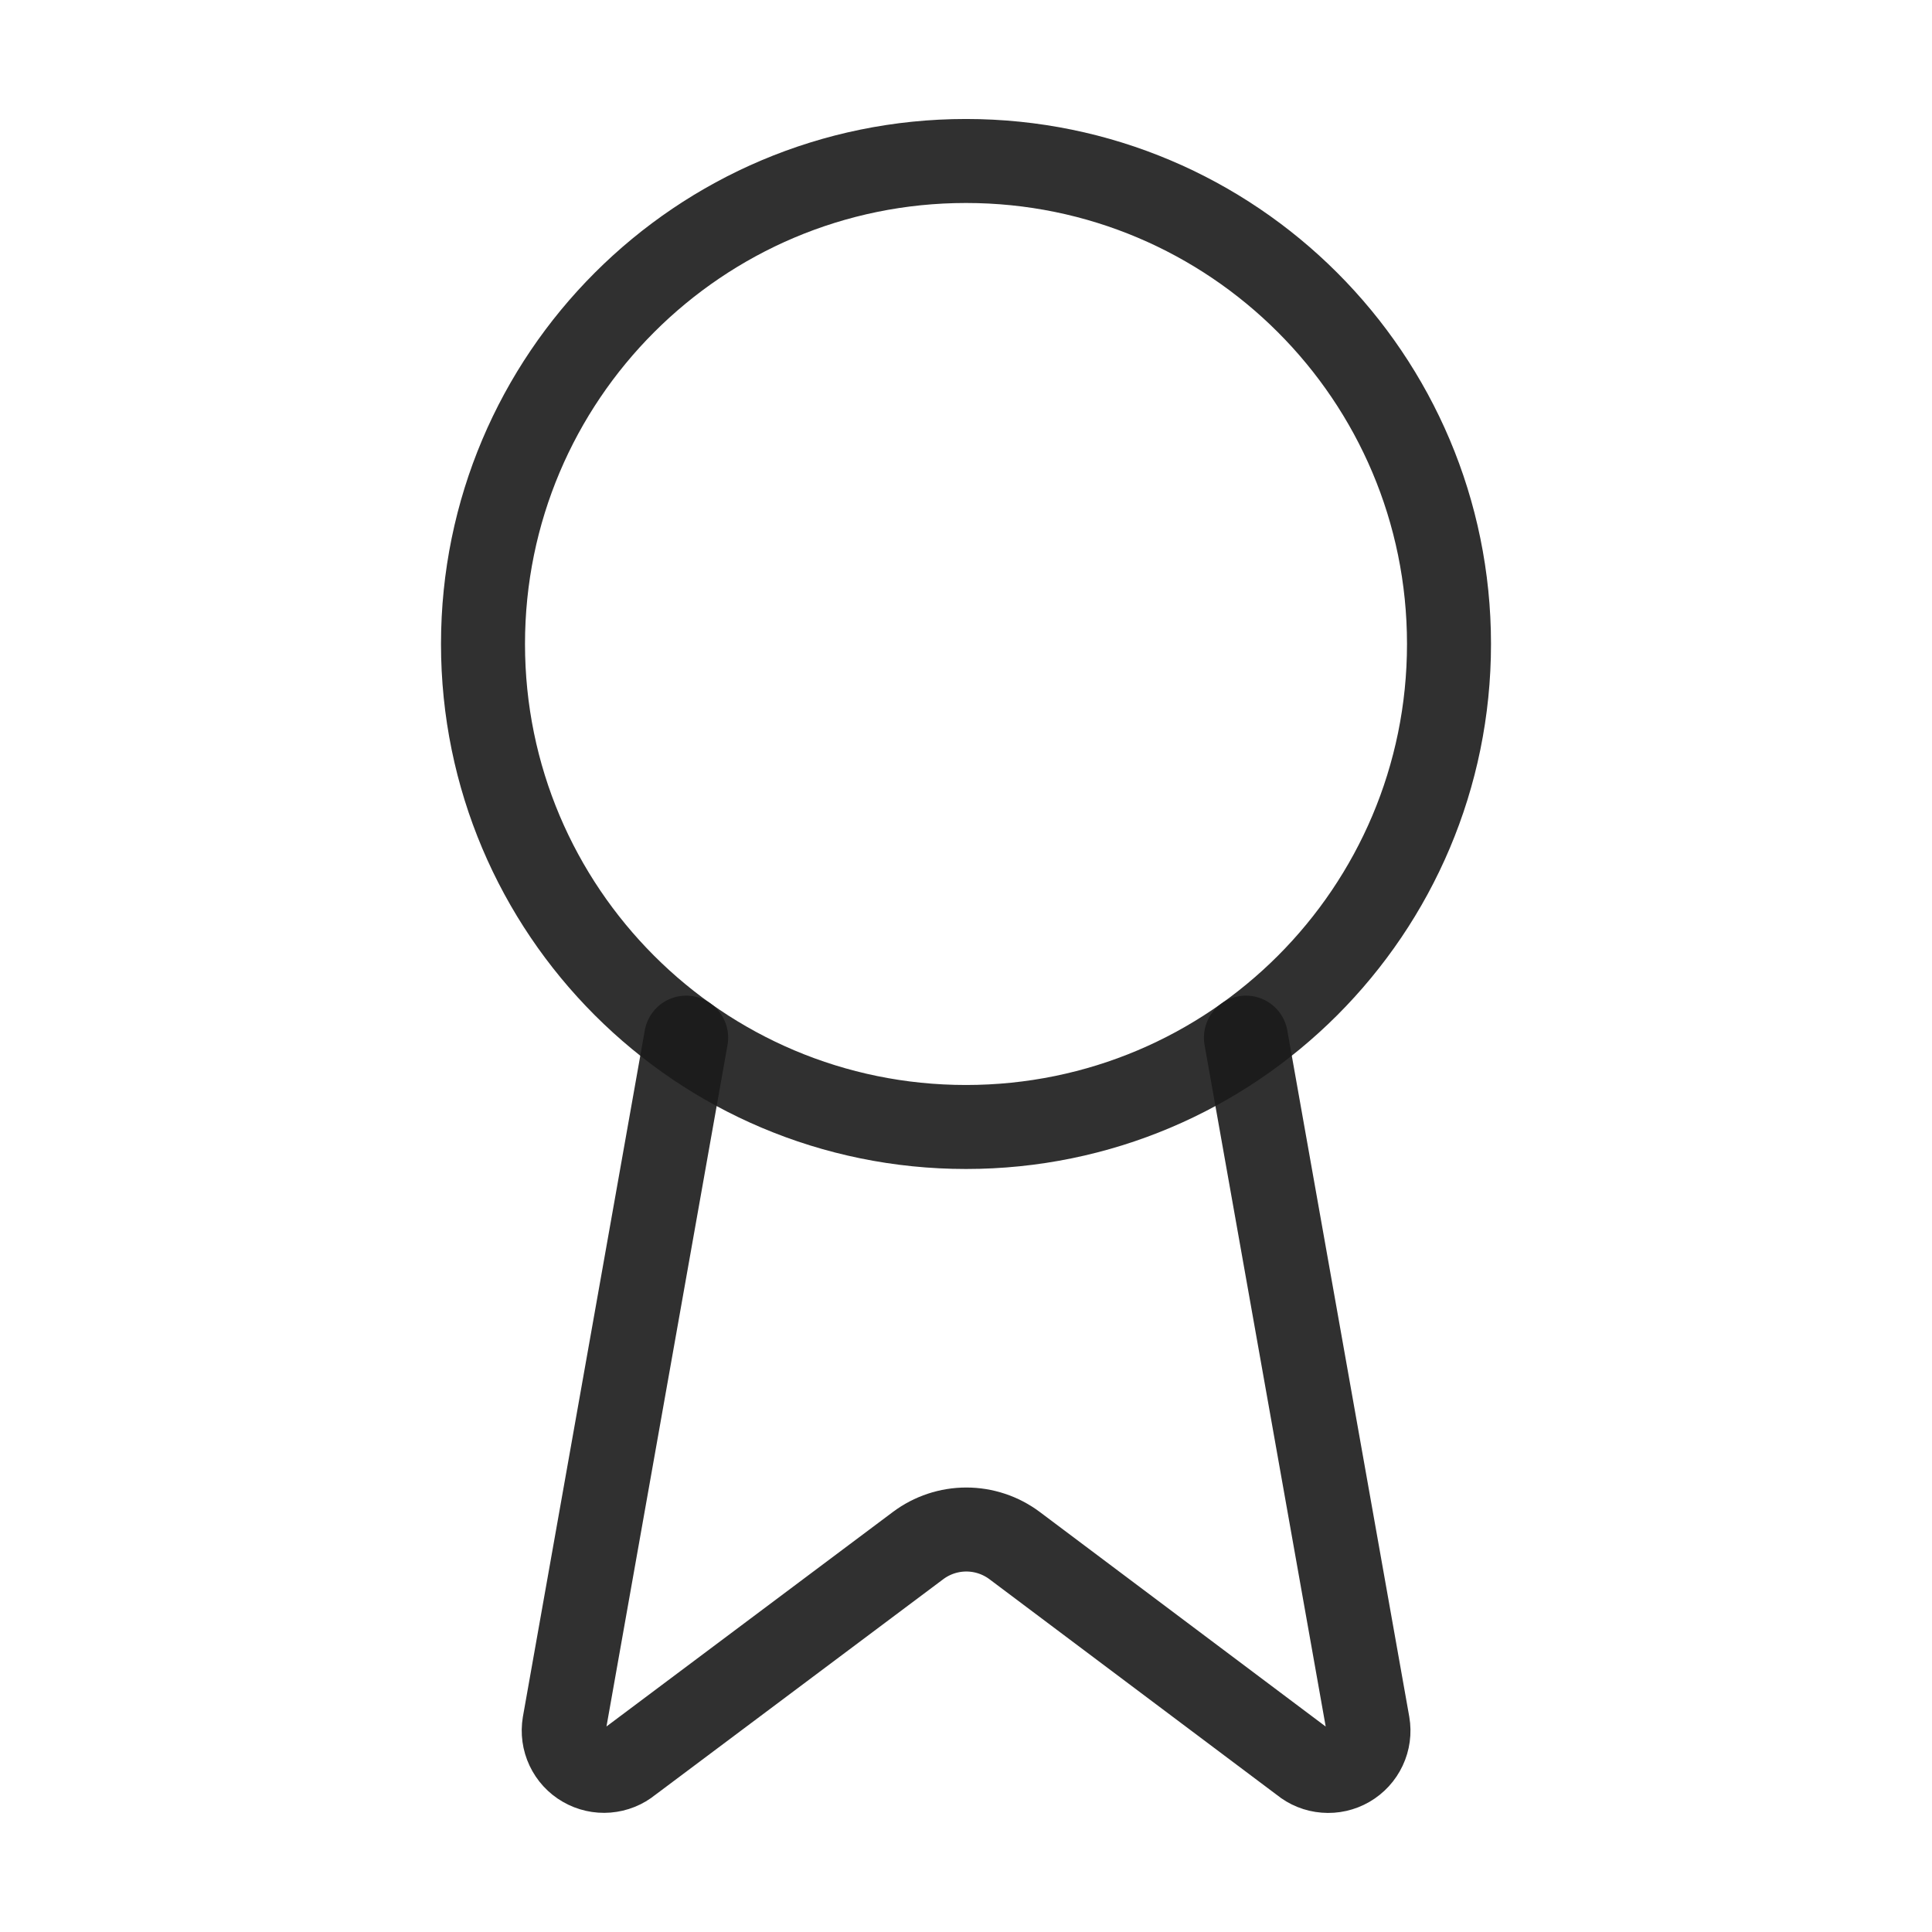
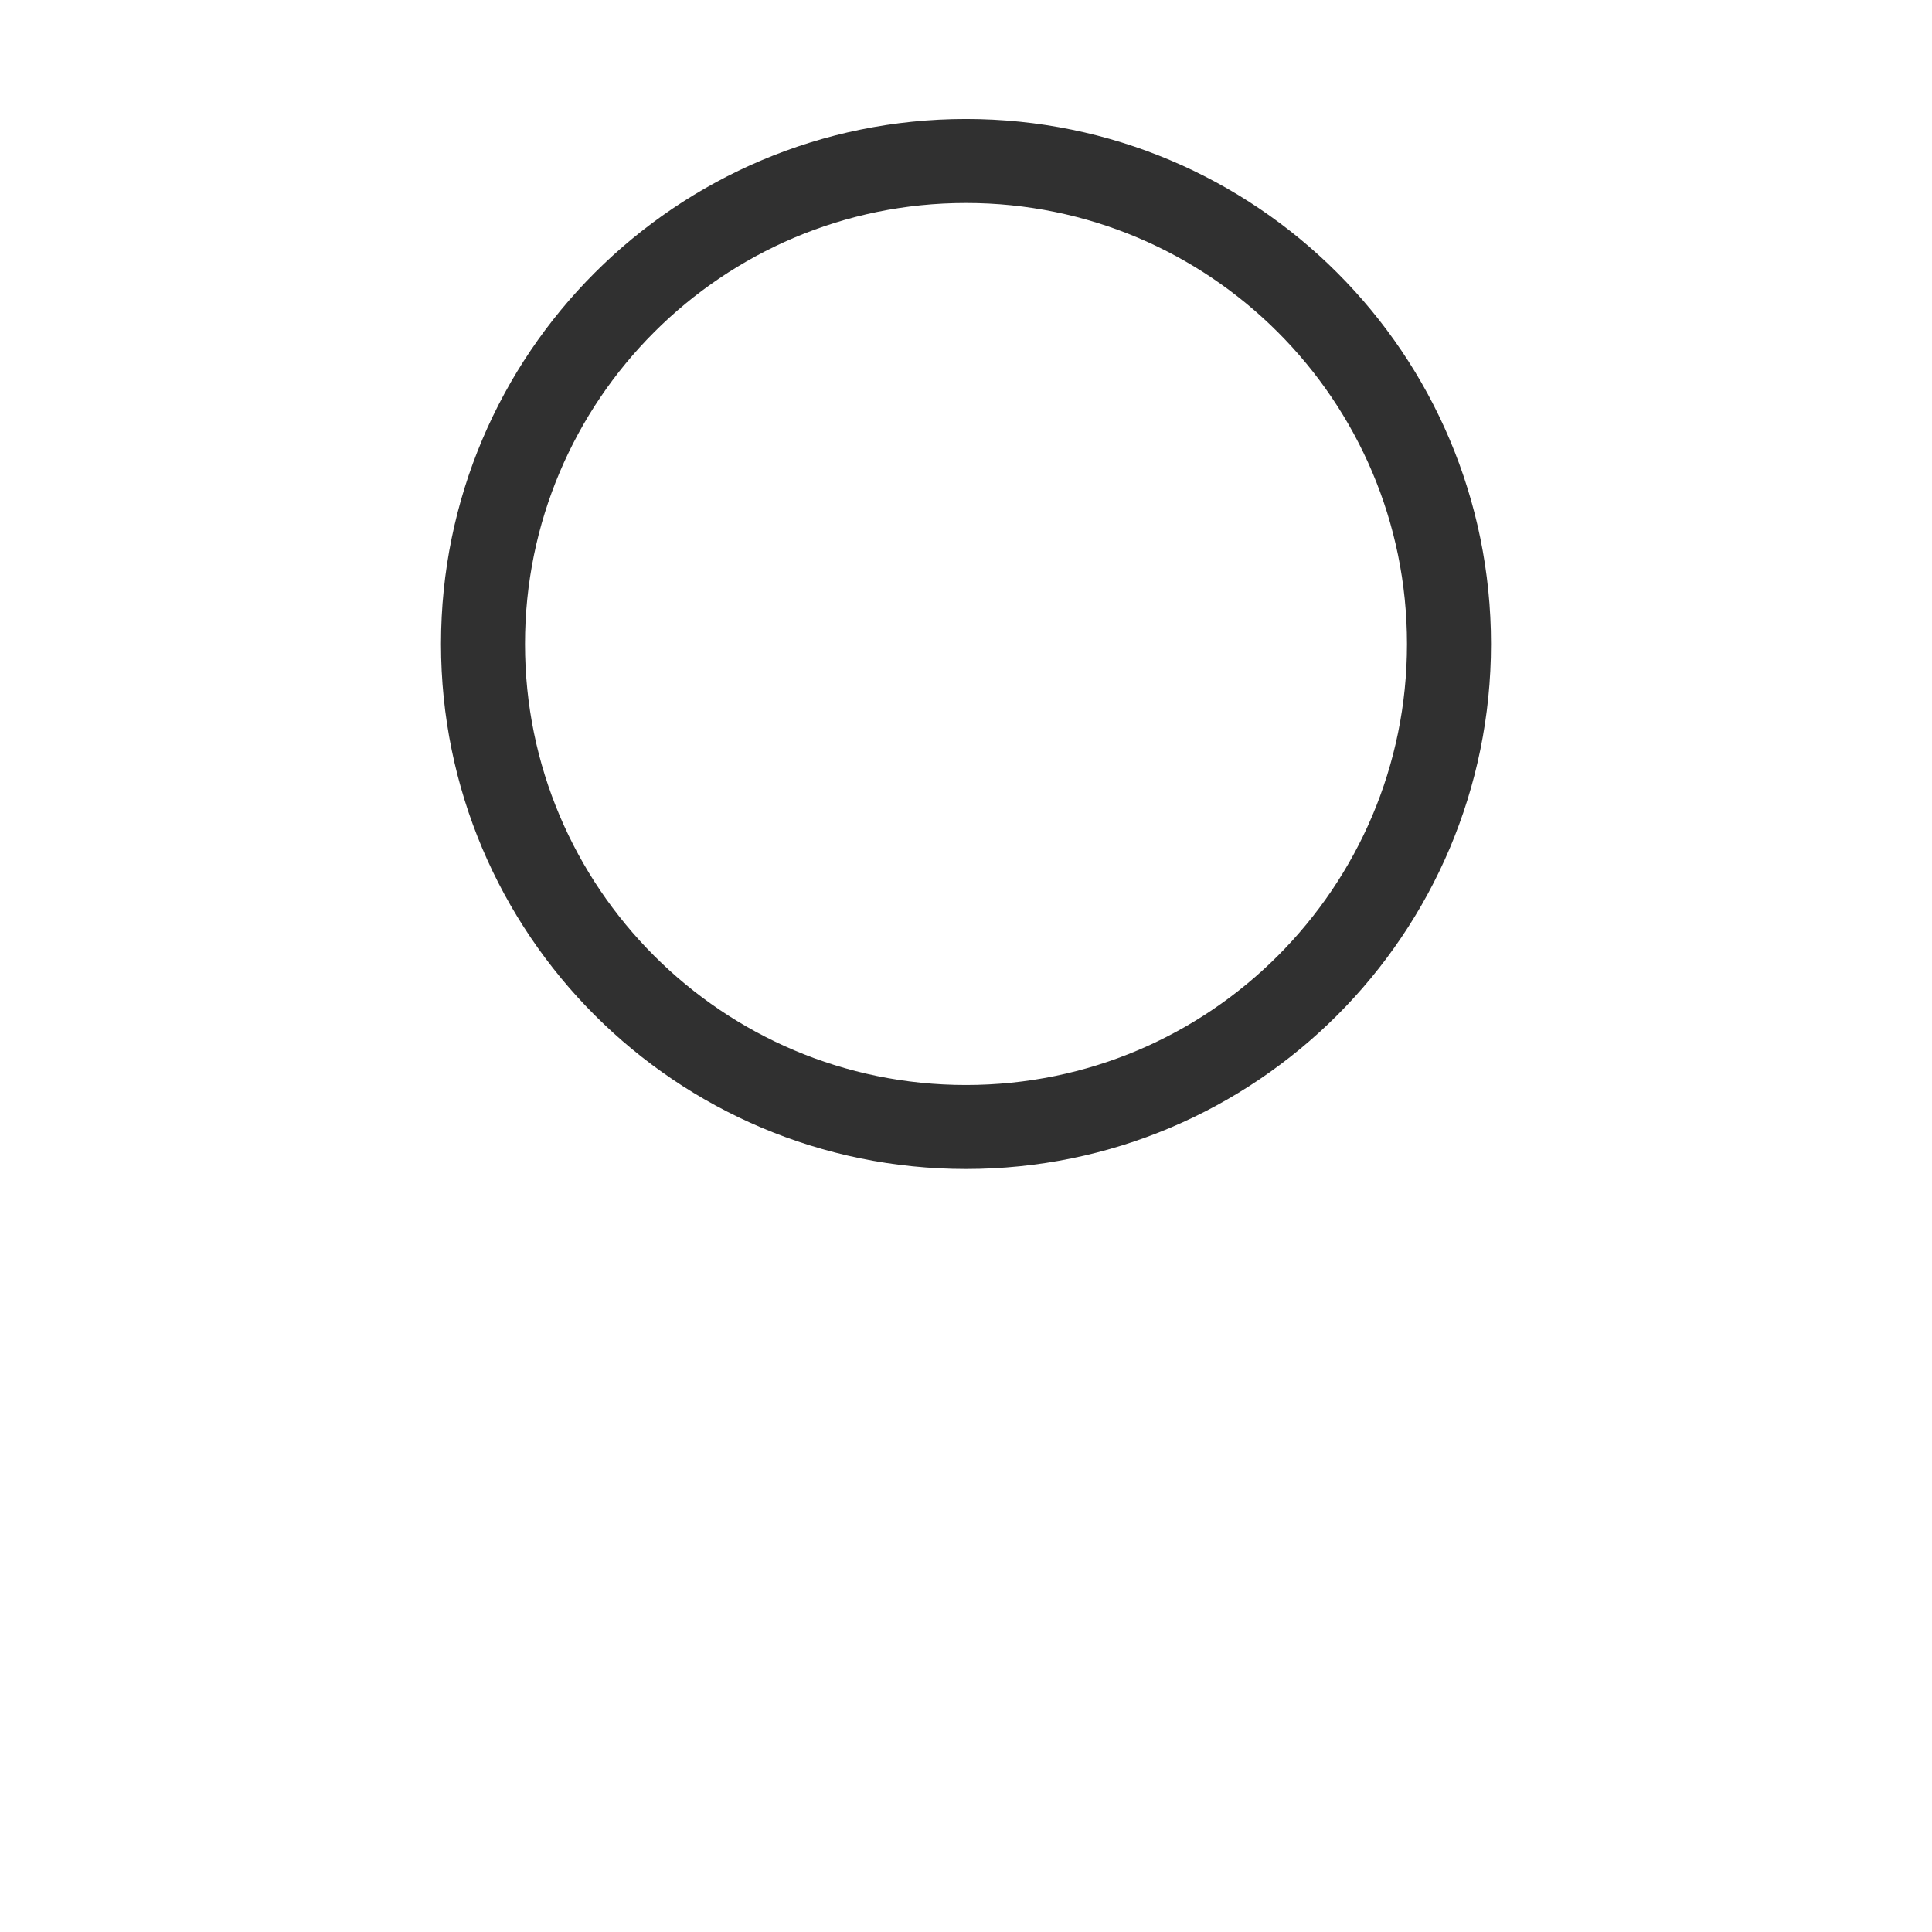
<svg xmlns="http://www.w3.org/2000/svg" width="46" height="46" viewBox="0 0 46 46" fill="none">
  <g id="features-icons">
-     <path id="Vector" d="M29.665 24.706L32.569 41.047C32.602 41.24 32.575 41.438 32.492 41.614C32.409 41.791 32.274 41.938 32.105 42.036C31.936 42.134 31.742 42.178 31.547 42.162C31.352 42.147 31.167 42.072 31.017 41.948L24.155 36.798C23.824 36.551 23.421 36.417 23.008 36.417C22.594 36.417 22.192 36.551 21.861 36.798L14.987 41.946C14.837 42.07 14.652 42.144 14.457 42.16C14.263 42.176 14.069 42.132 13.9 42.034C13.731 41.937 13.596 41.79 13.513 41.613C13.43 41.437 13.403 41.24 13.435 41.047L16.337 24.706" stroke="#1A1A1A" stroke-opacity="0.9" stroke-width="2" stroke-linecap="round" stroke-linejoin="round" />
    <path id="Vector_2" d="M23 26.833C29.351 26.833 34.5 21.684 34.5 15.333C34.5 8.982 29.351 3.833 23 3.833C16.649 3.833 11.5 8.982 11.5 15.333C11.5 21.684 16.649 26.833 23 26.833Z" stroke="#1A1A1A" stroke-opacity="0.9" stroke-width="2" stroke-linecap="round" stroke-linejoin="round" />
  </g>
</svg>